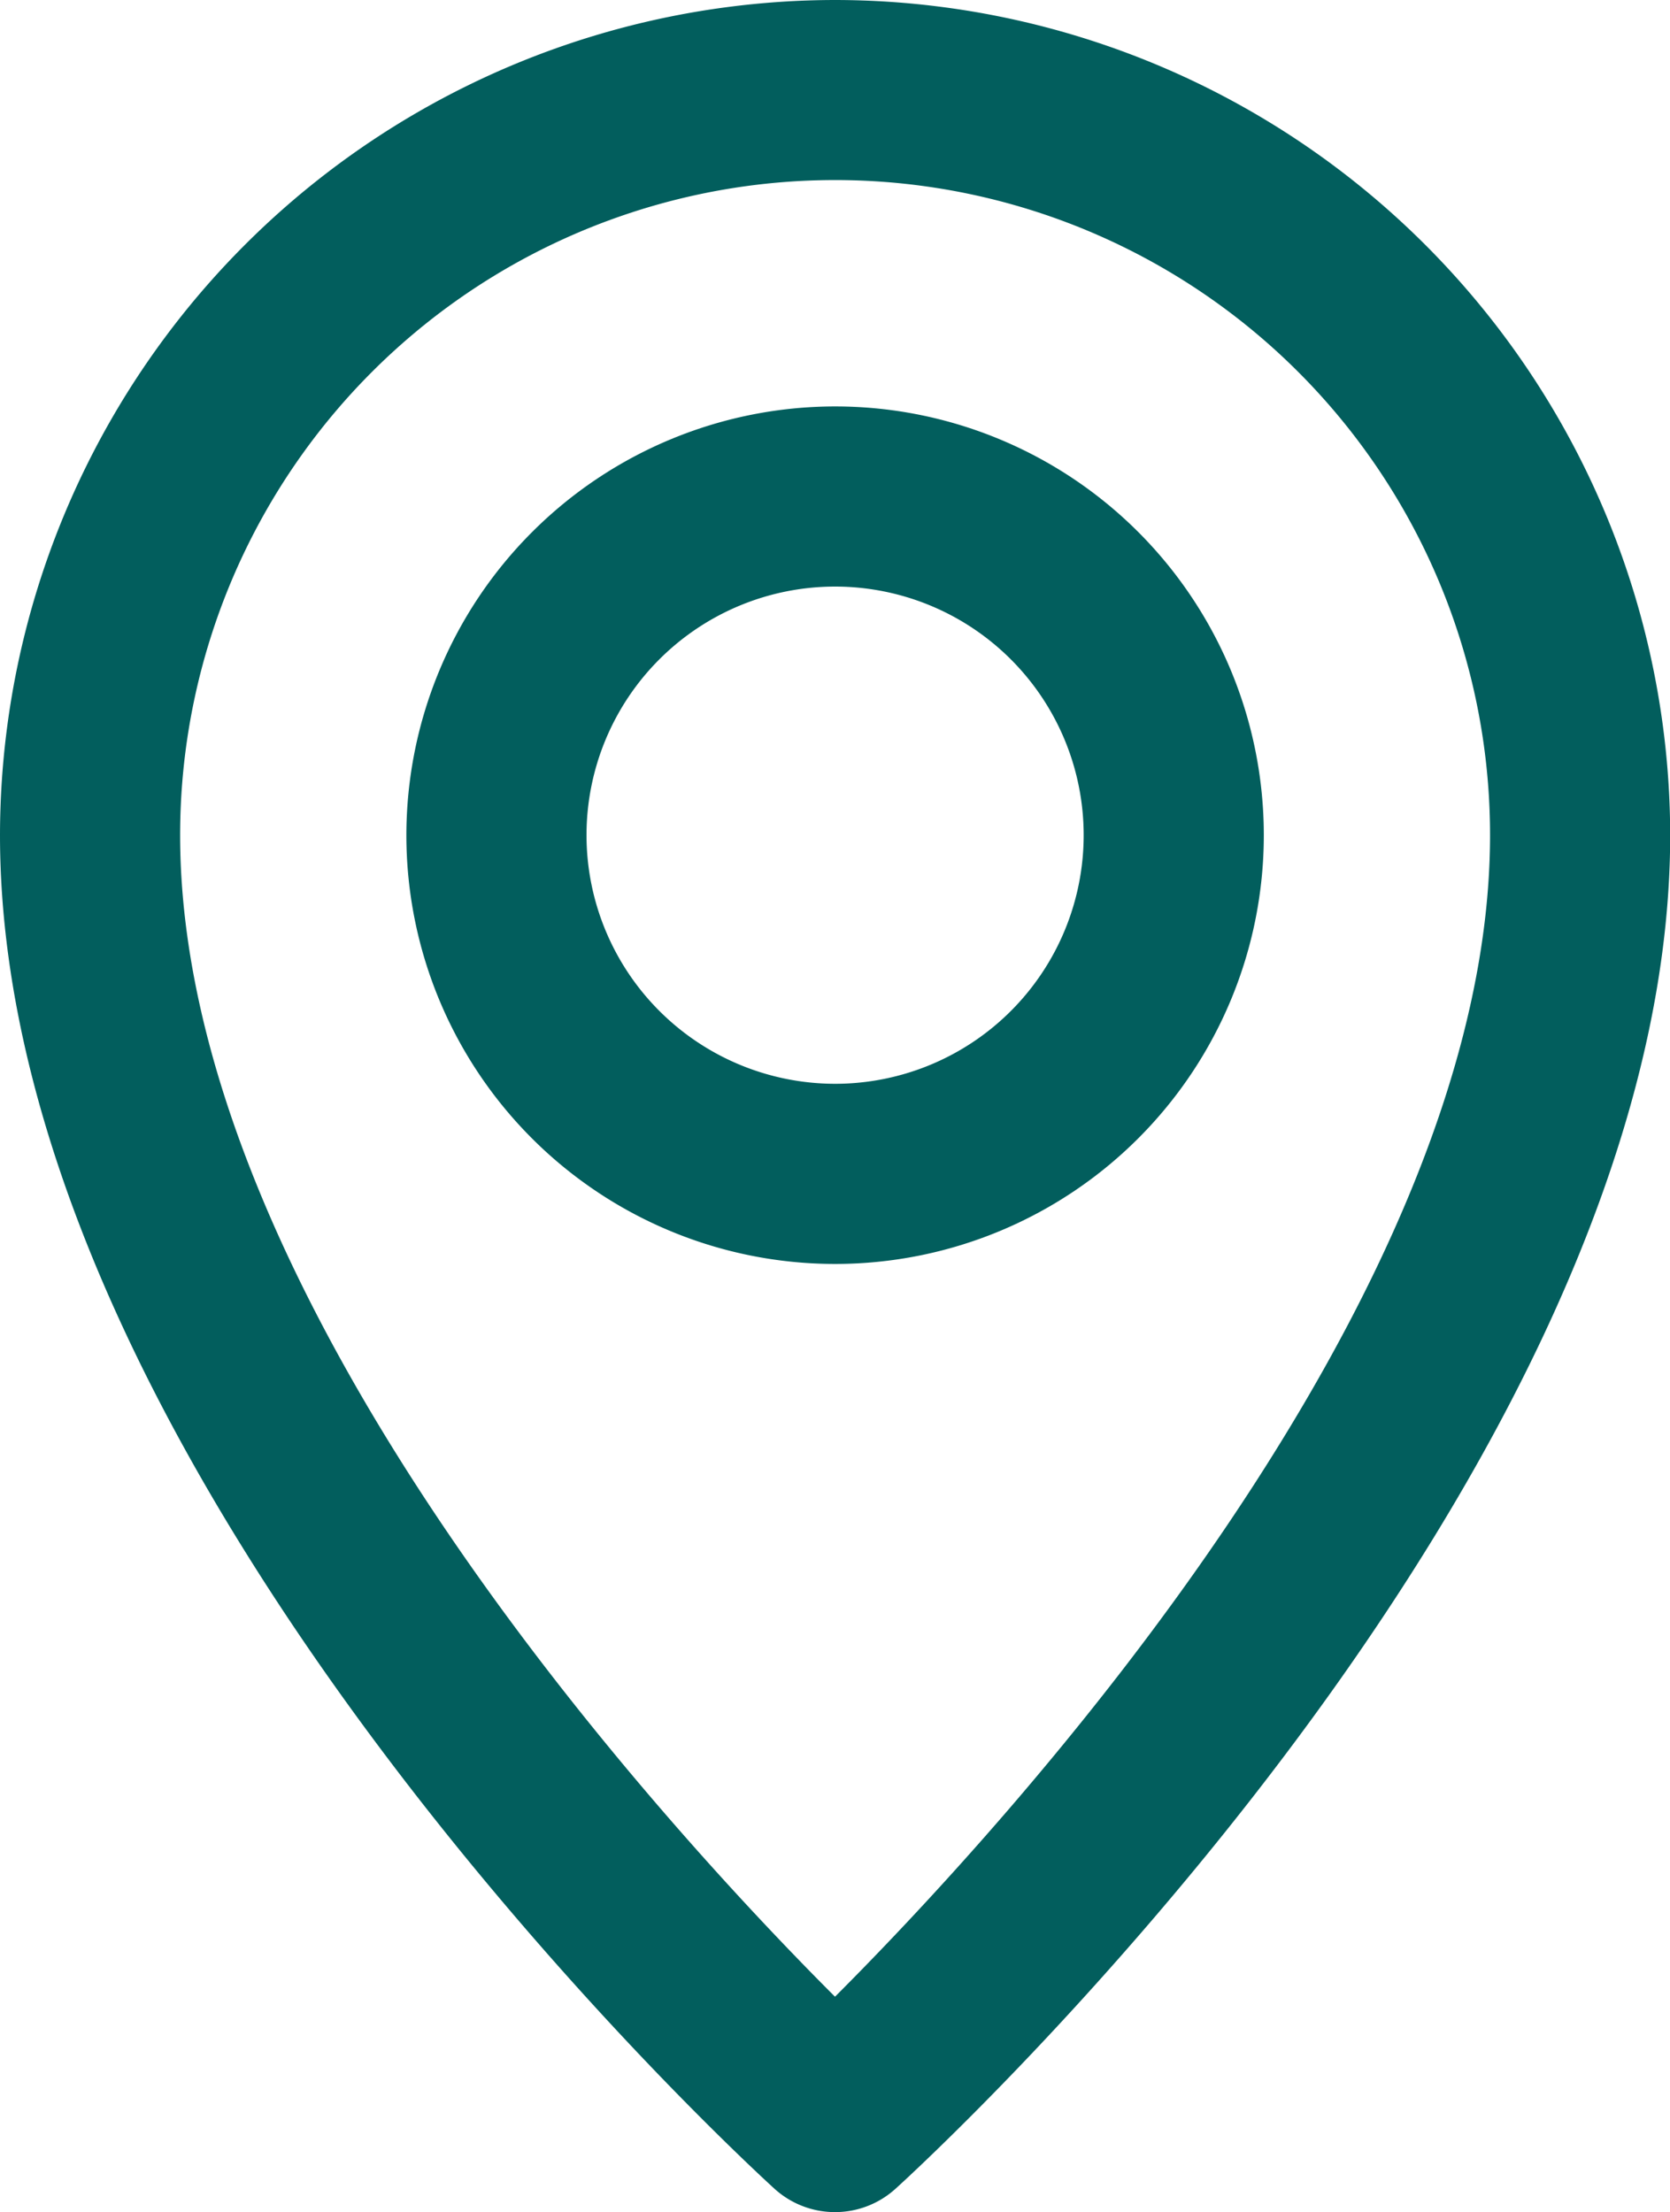
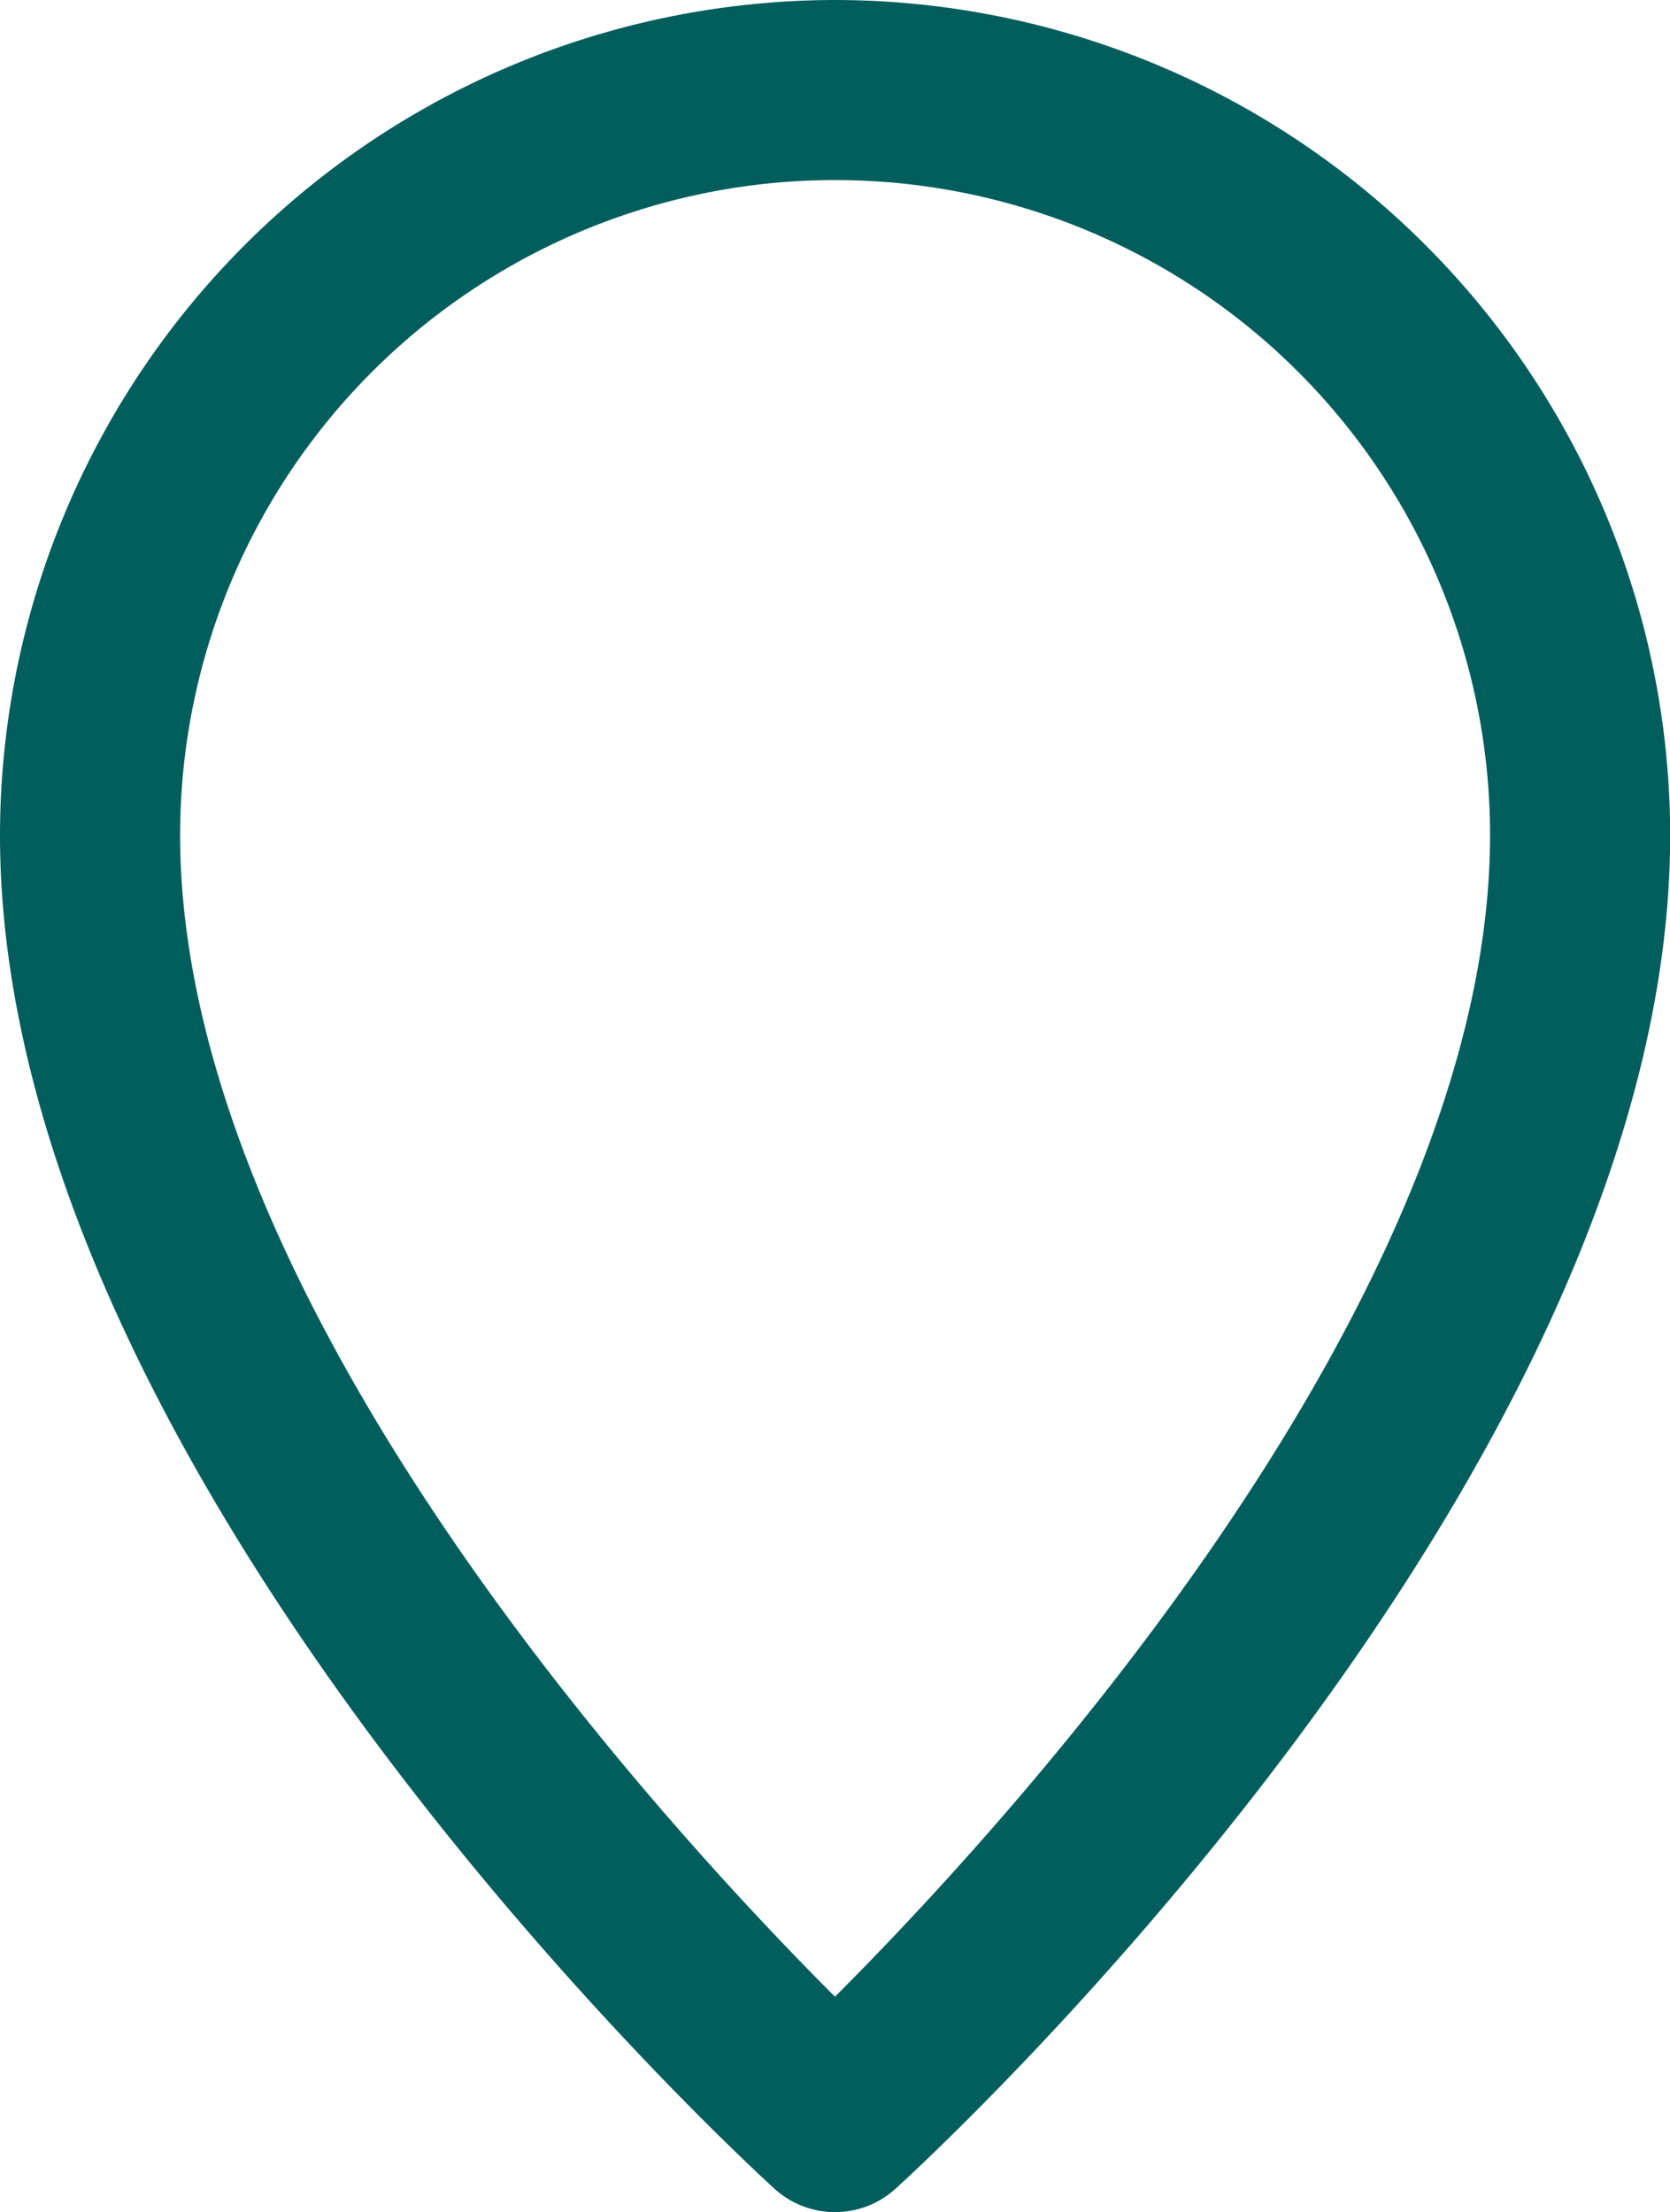
<svg xmlns="http://www.w3.org/2000/svg" width="9.271" height="12.279" viewBox="0 0 9.271 12.279">
  <g transform="translate(0.5 0.5)">
    <path d="M6.636,0a4.641,4.641,0,0,1,4.636,4.636c0,3.564-4.124,7.354-4.3,7.513a.5.5,0,0,1-.673,0C6.124,11.989,2,8.2,2,4.636A4.641,4.641,0,0,1,6.636,0Zm0,11.083c.959-.96,3.636-3.872,3.636-6.448A3.636,3.636,0,0,0,3,4.636C3,7.215,5.676,10.124,6.635,11.083Z" transform="translate(-2.5 -0.5)" fill="#025e5d" />
-     <path d="M1.88-.5A2.38,2.38,0,1,1-.5,1.88,2.382,2.382,0,0,1,1.88-.5Zm0,3.76A1.38,1.38,0,1,0,.5,1.88,1.381,1.381,0,0,0,1.88,3.26Z" transform="translate(2.256 2.256)" fill="#025e5d" />
  </g>
</svg>